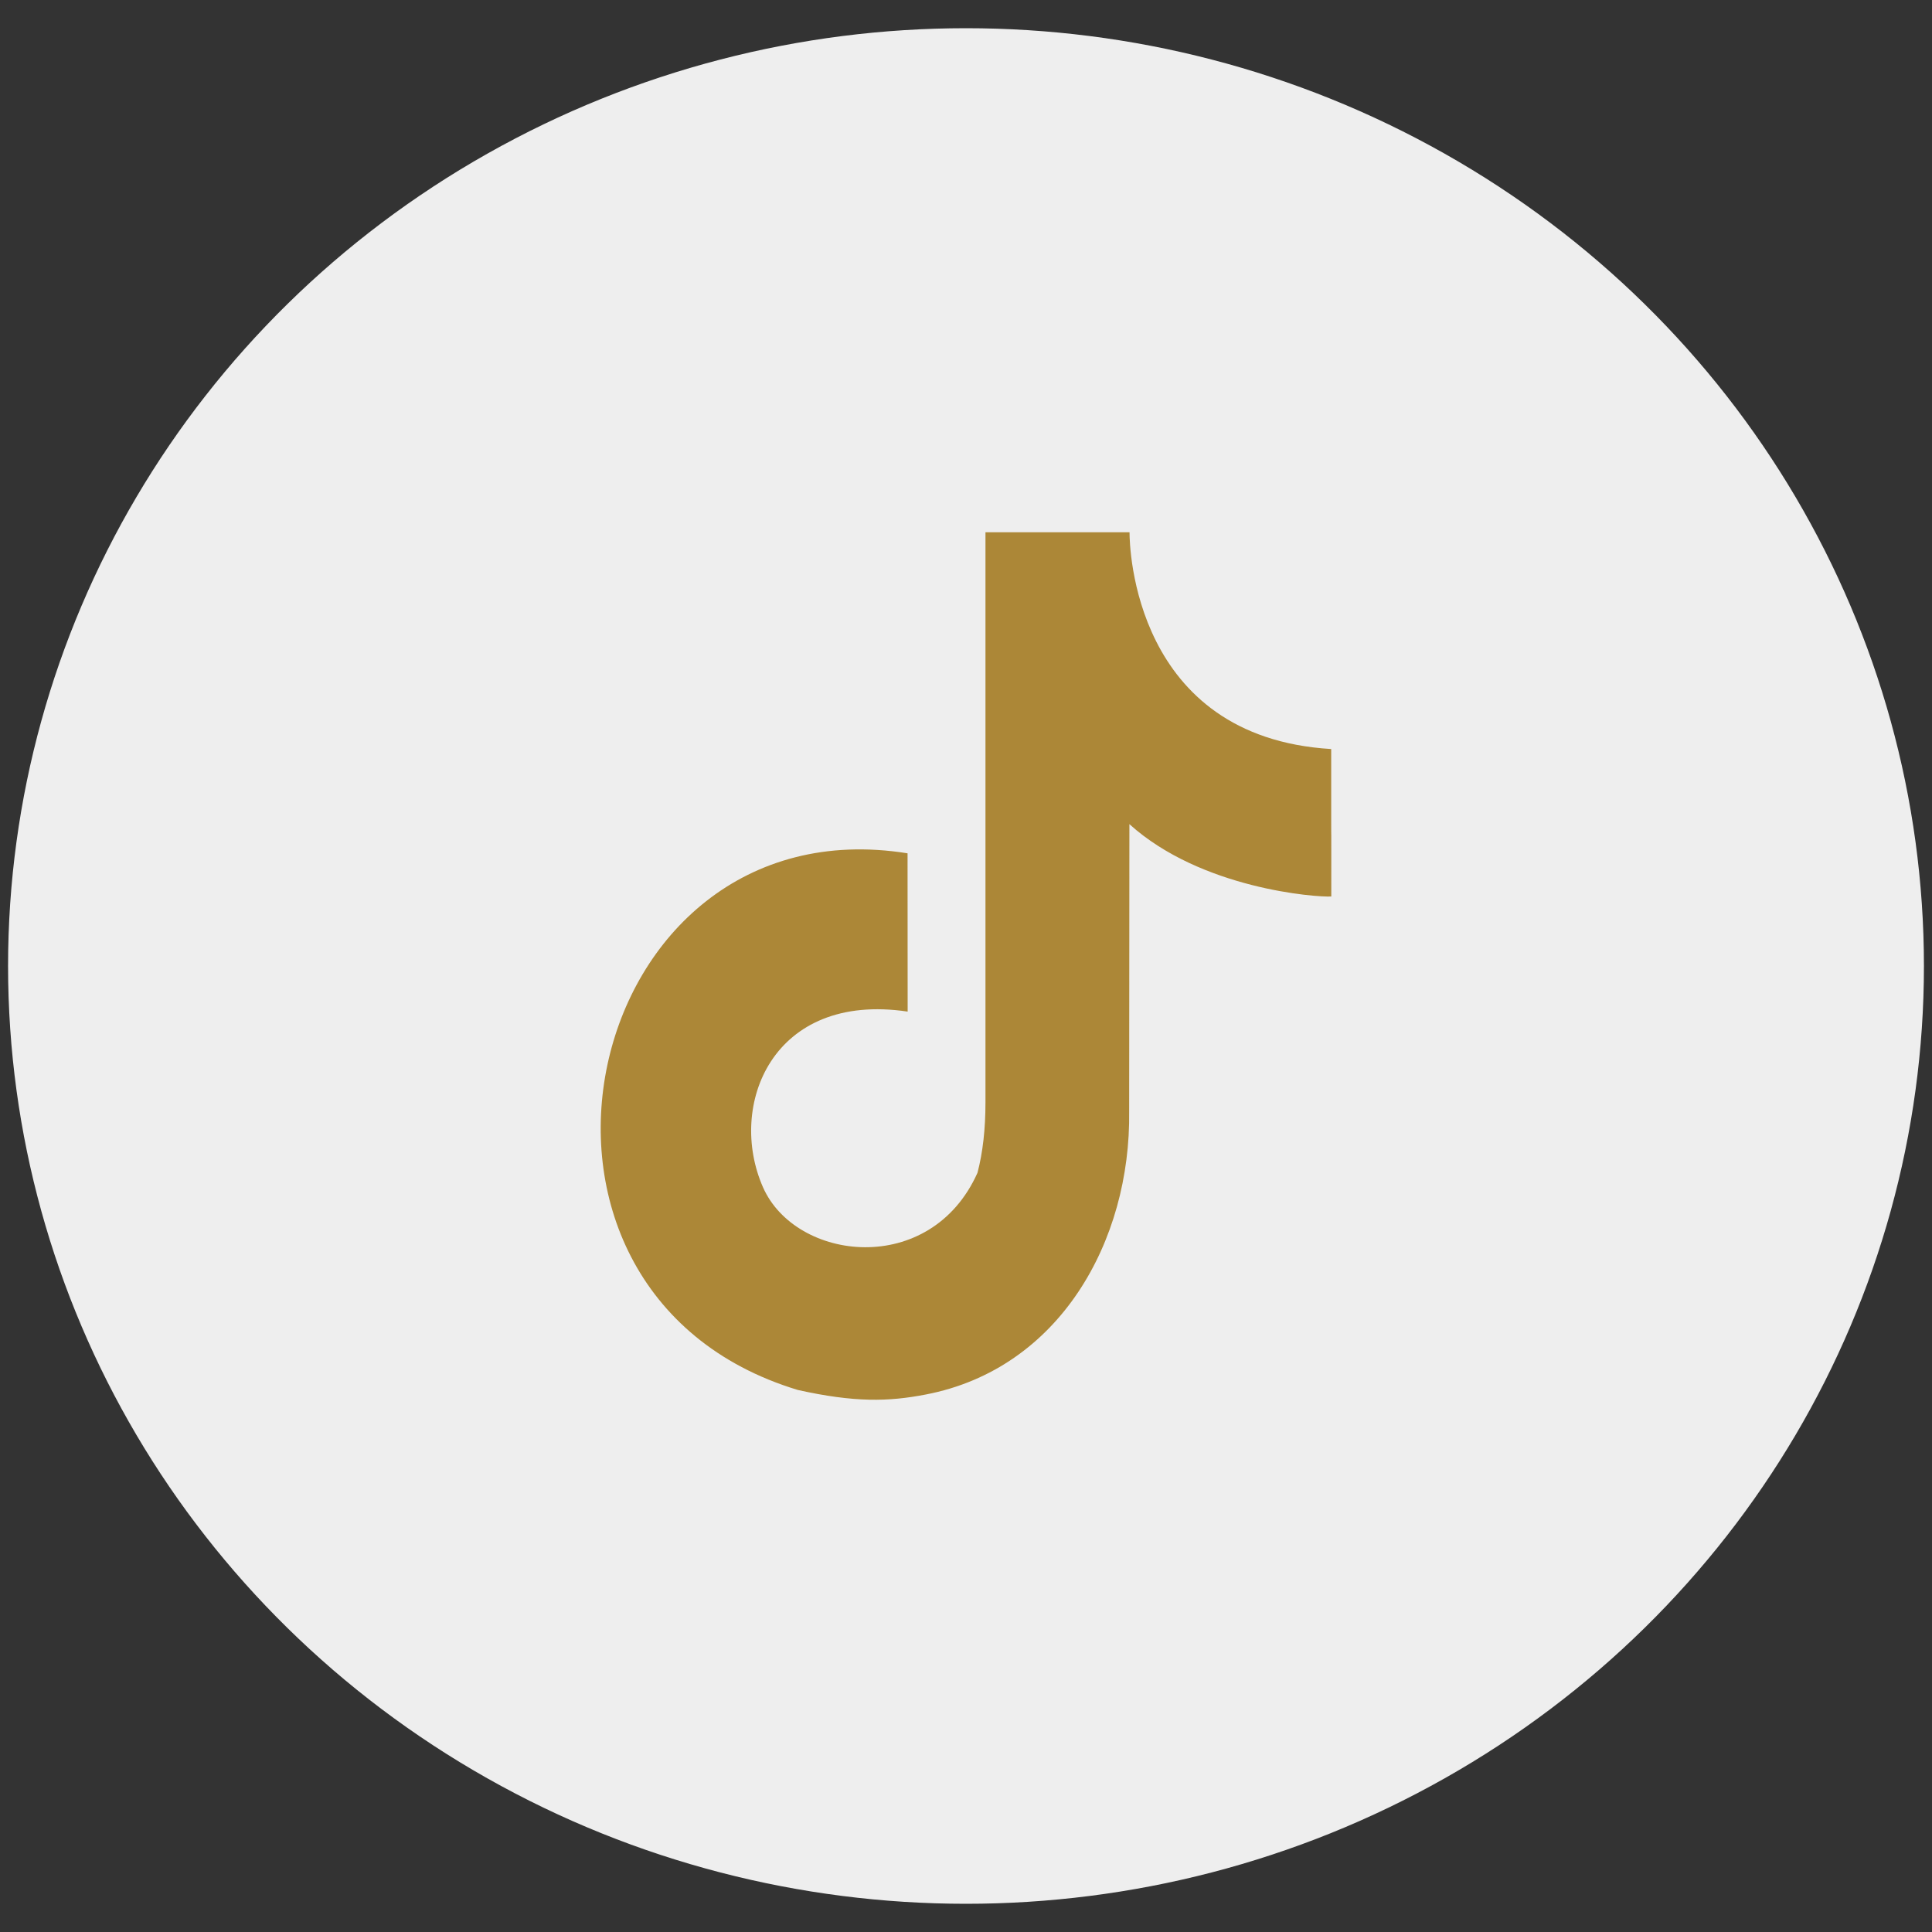
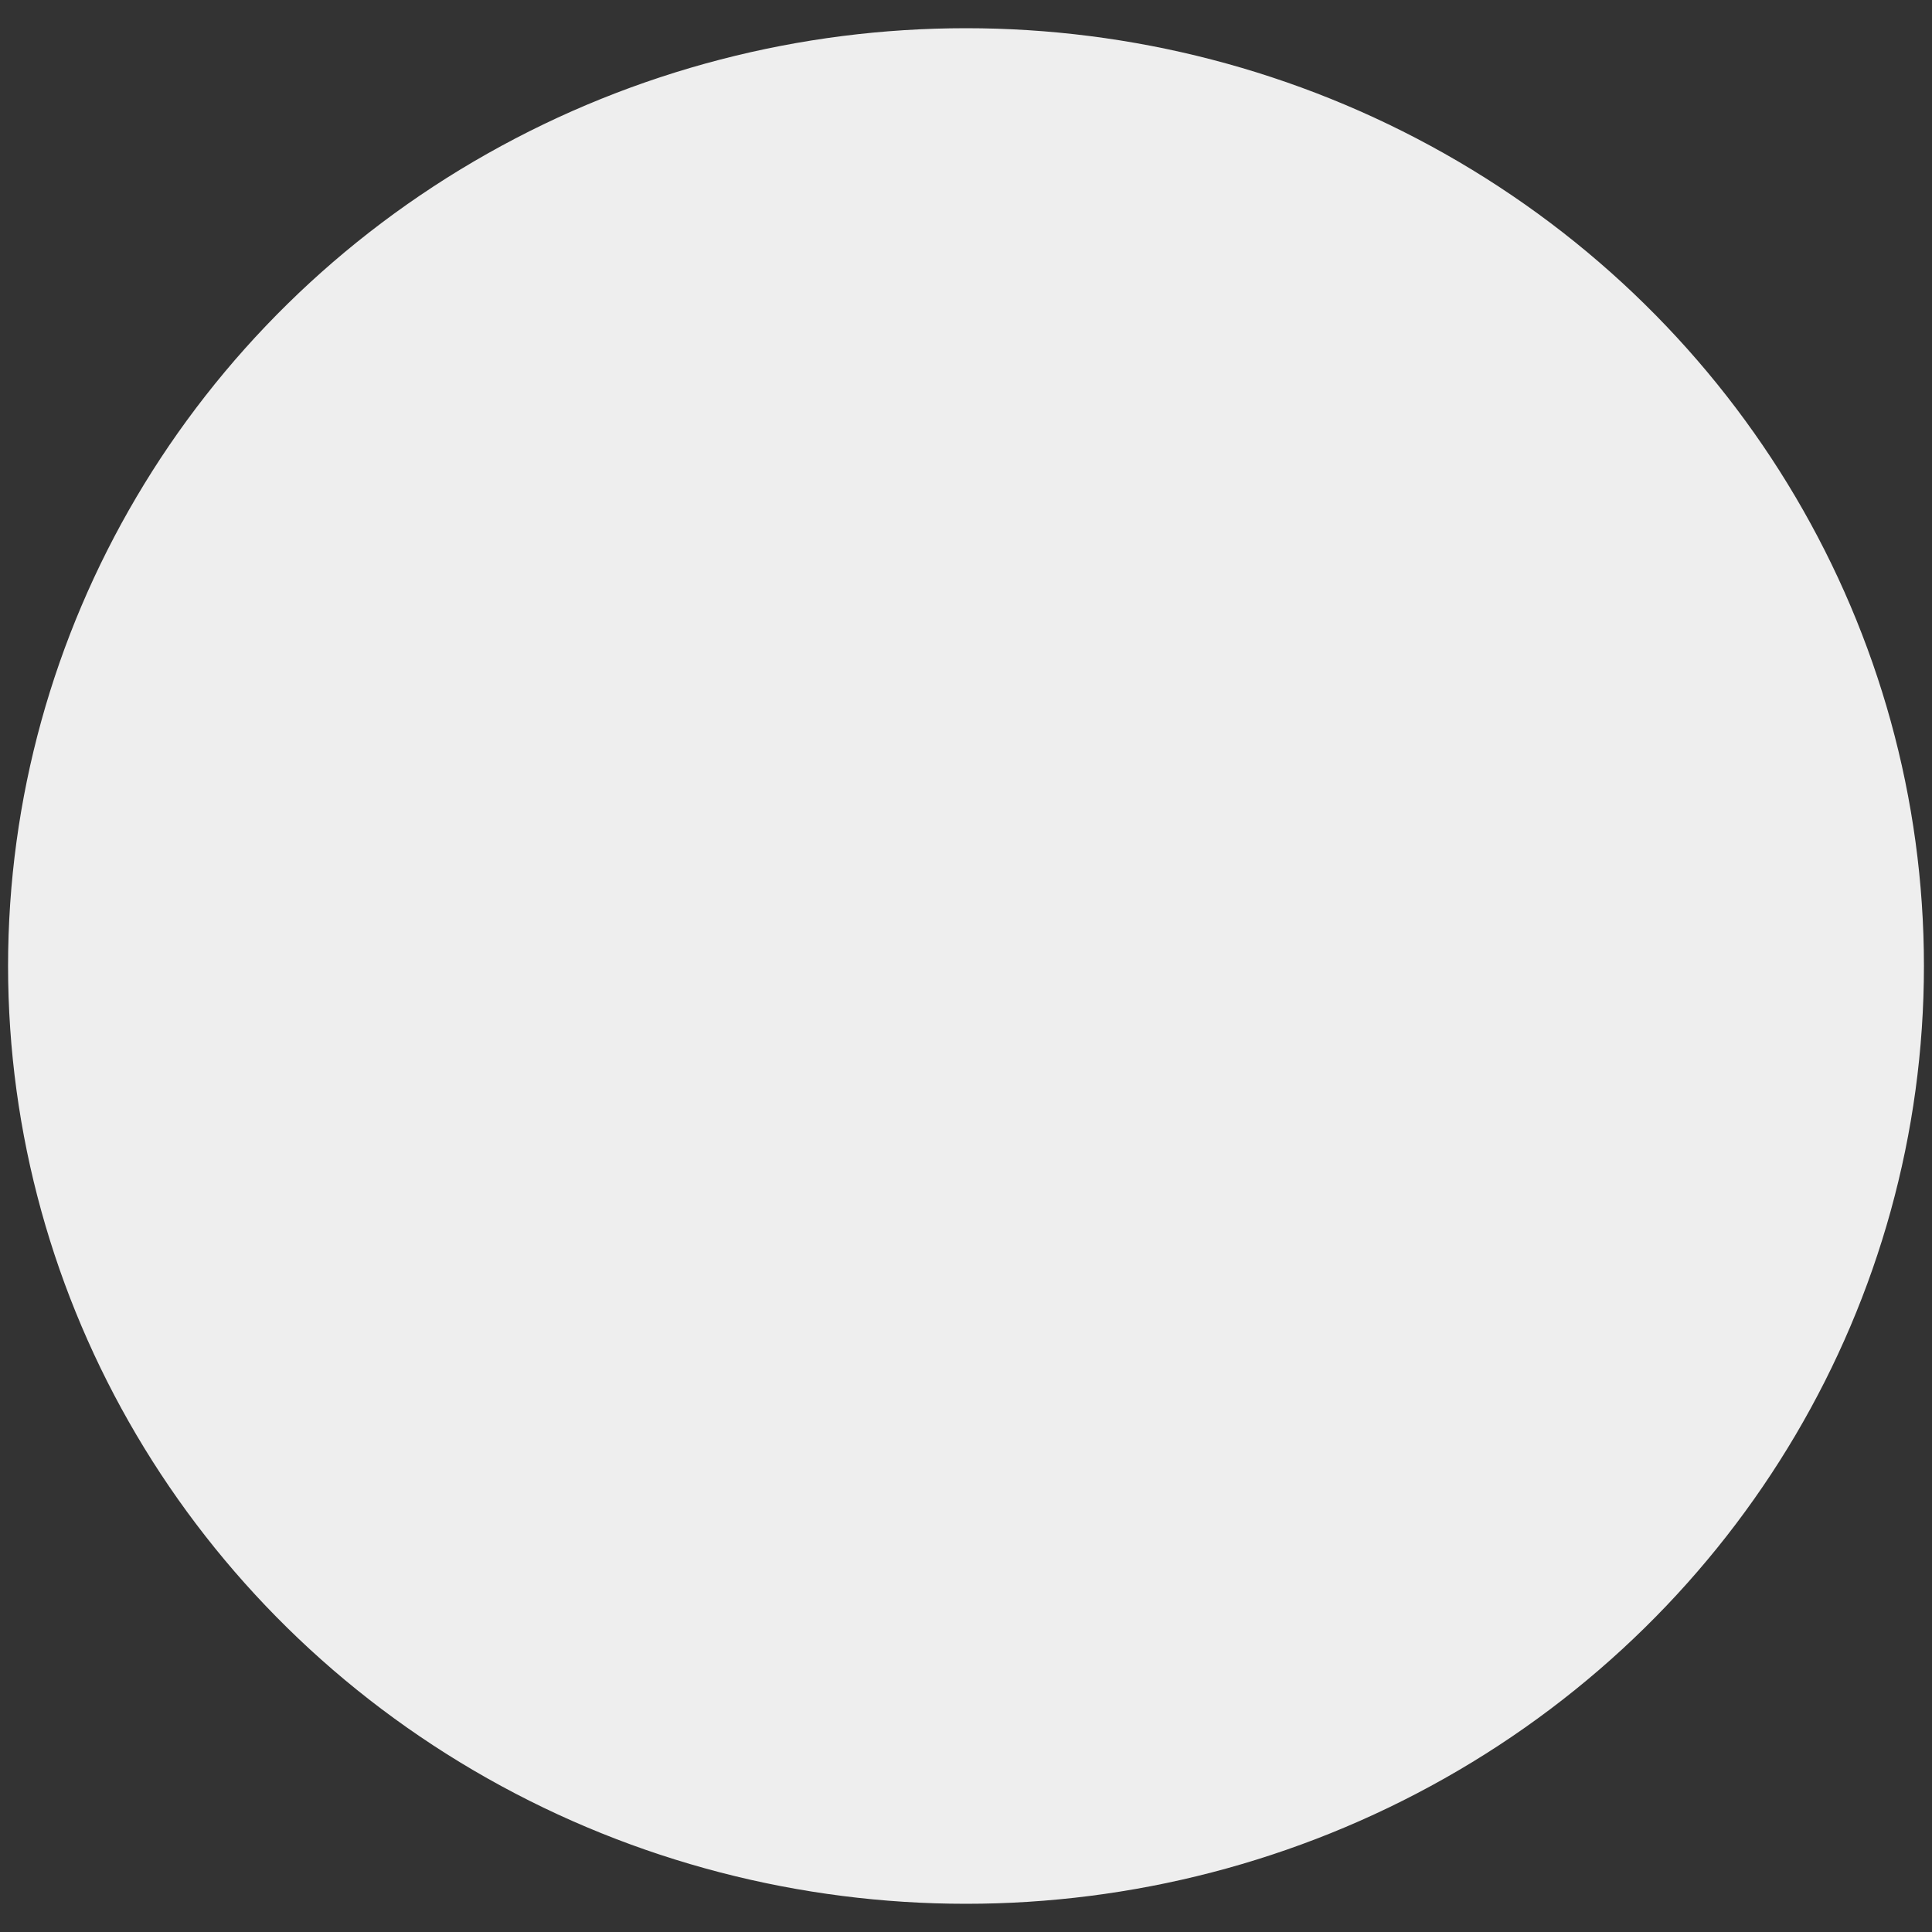
<svg xmlns="http://www.w3.org/2000/svg" version="1.1" id="Layer_1" x="0px" y="0px" width="40px" height="40px" viewBox="0 0 40 40" enable-background="new 0 0 40 40" xml:space="preserve">
  <rect x="0" y="0" width="40" height="40" fill="#333333" stroke="none" />
  <ellipse fill="#EEEEEE" stroke="#EEEEEE" stroke-miterlimit="10" cx="20" cy="20" rx="19.333" ry="18.916" />
-   <path fill="#AC8737" d="M23.386,11.02v0.015c0.001,0.274,0.081,4.226,4.175,4.473c0,3.678,0.002,0,0.002,3.053  c-0.308,0.019-2.695-0.156-4.18-1.498l-0.005,5.947c0.036,2.689-1.444,5.331-4.212,5.862c-0.776,0.15-1.475,0.166-2.647-0.094  C9.76,26.732,12.005,16.58,18.79,17.667c0,3.277,0.002-0.001,0.002,3.277c-2.802-0.418-3.74,1.945-2.995,3.637  c0.678,1.538,3.468,1.873,4.441-0.3c0.111-0.425,0.165-0.91,0.165-1.454V11.02H23.386z" />
</svg>